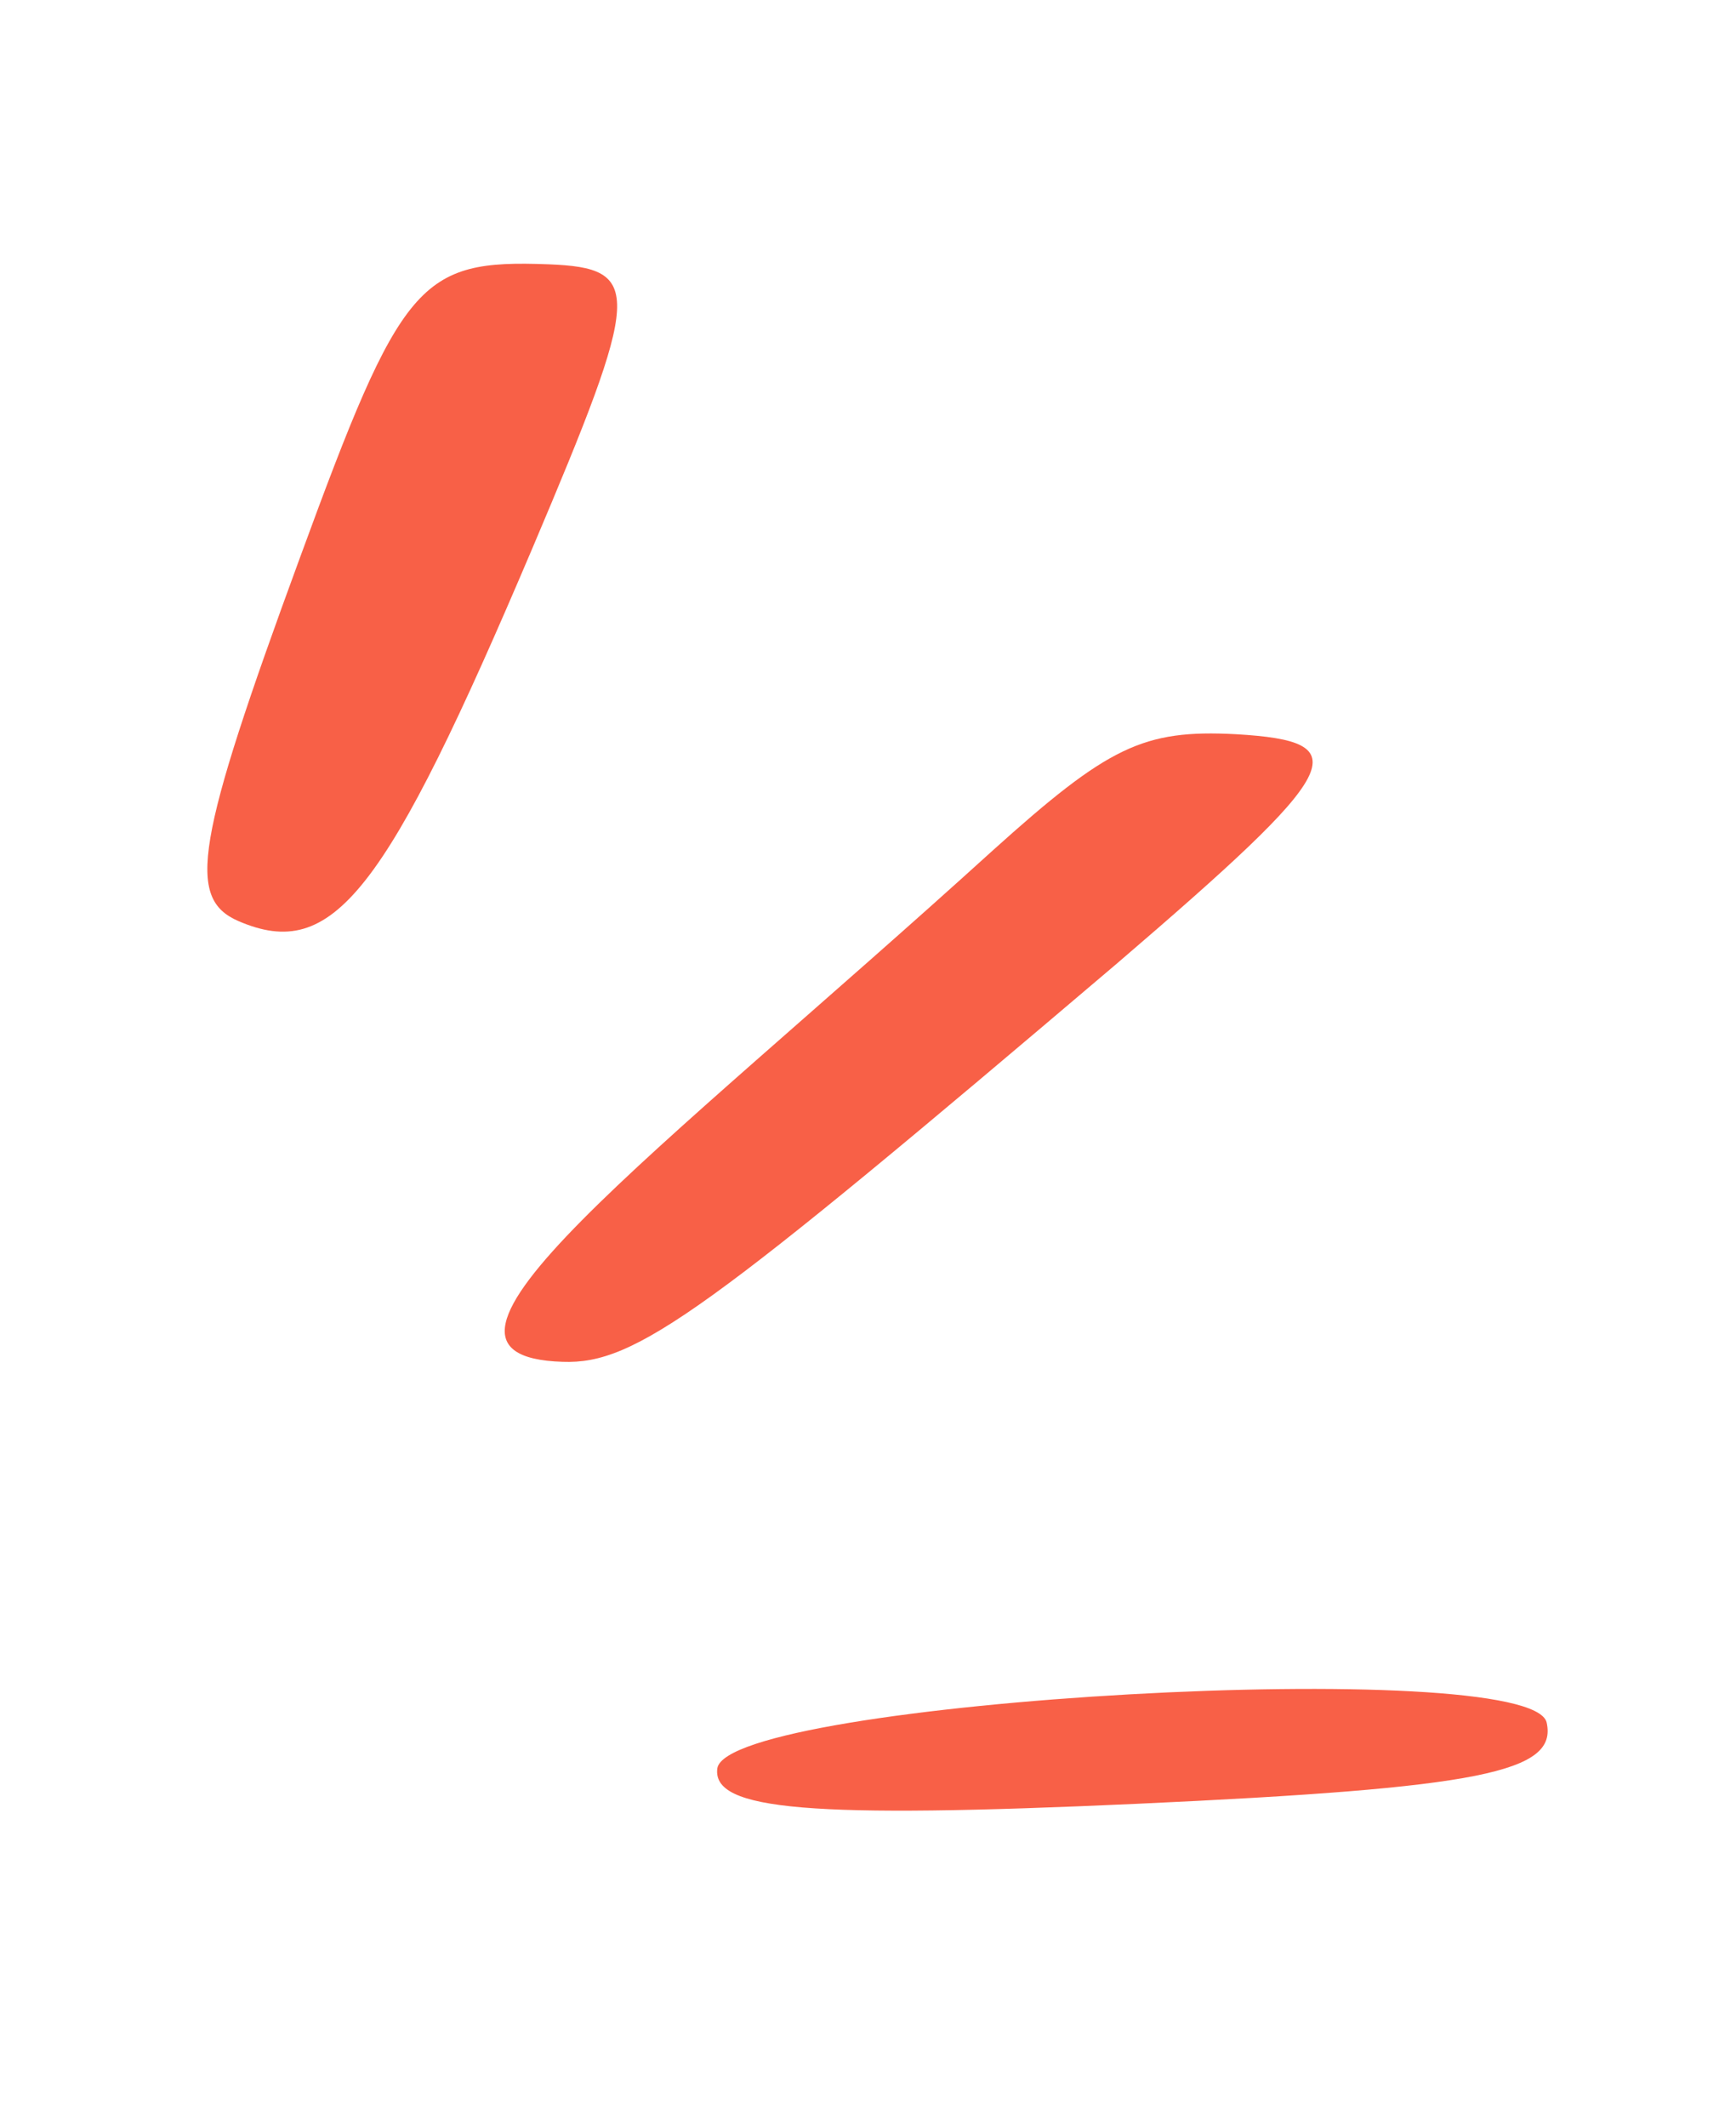
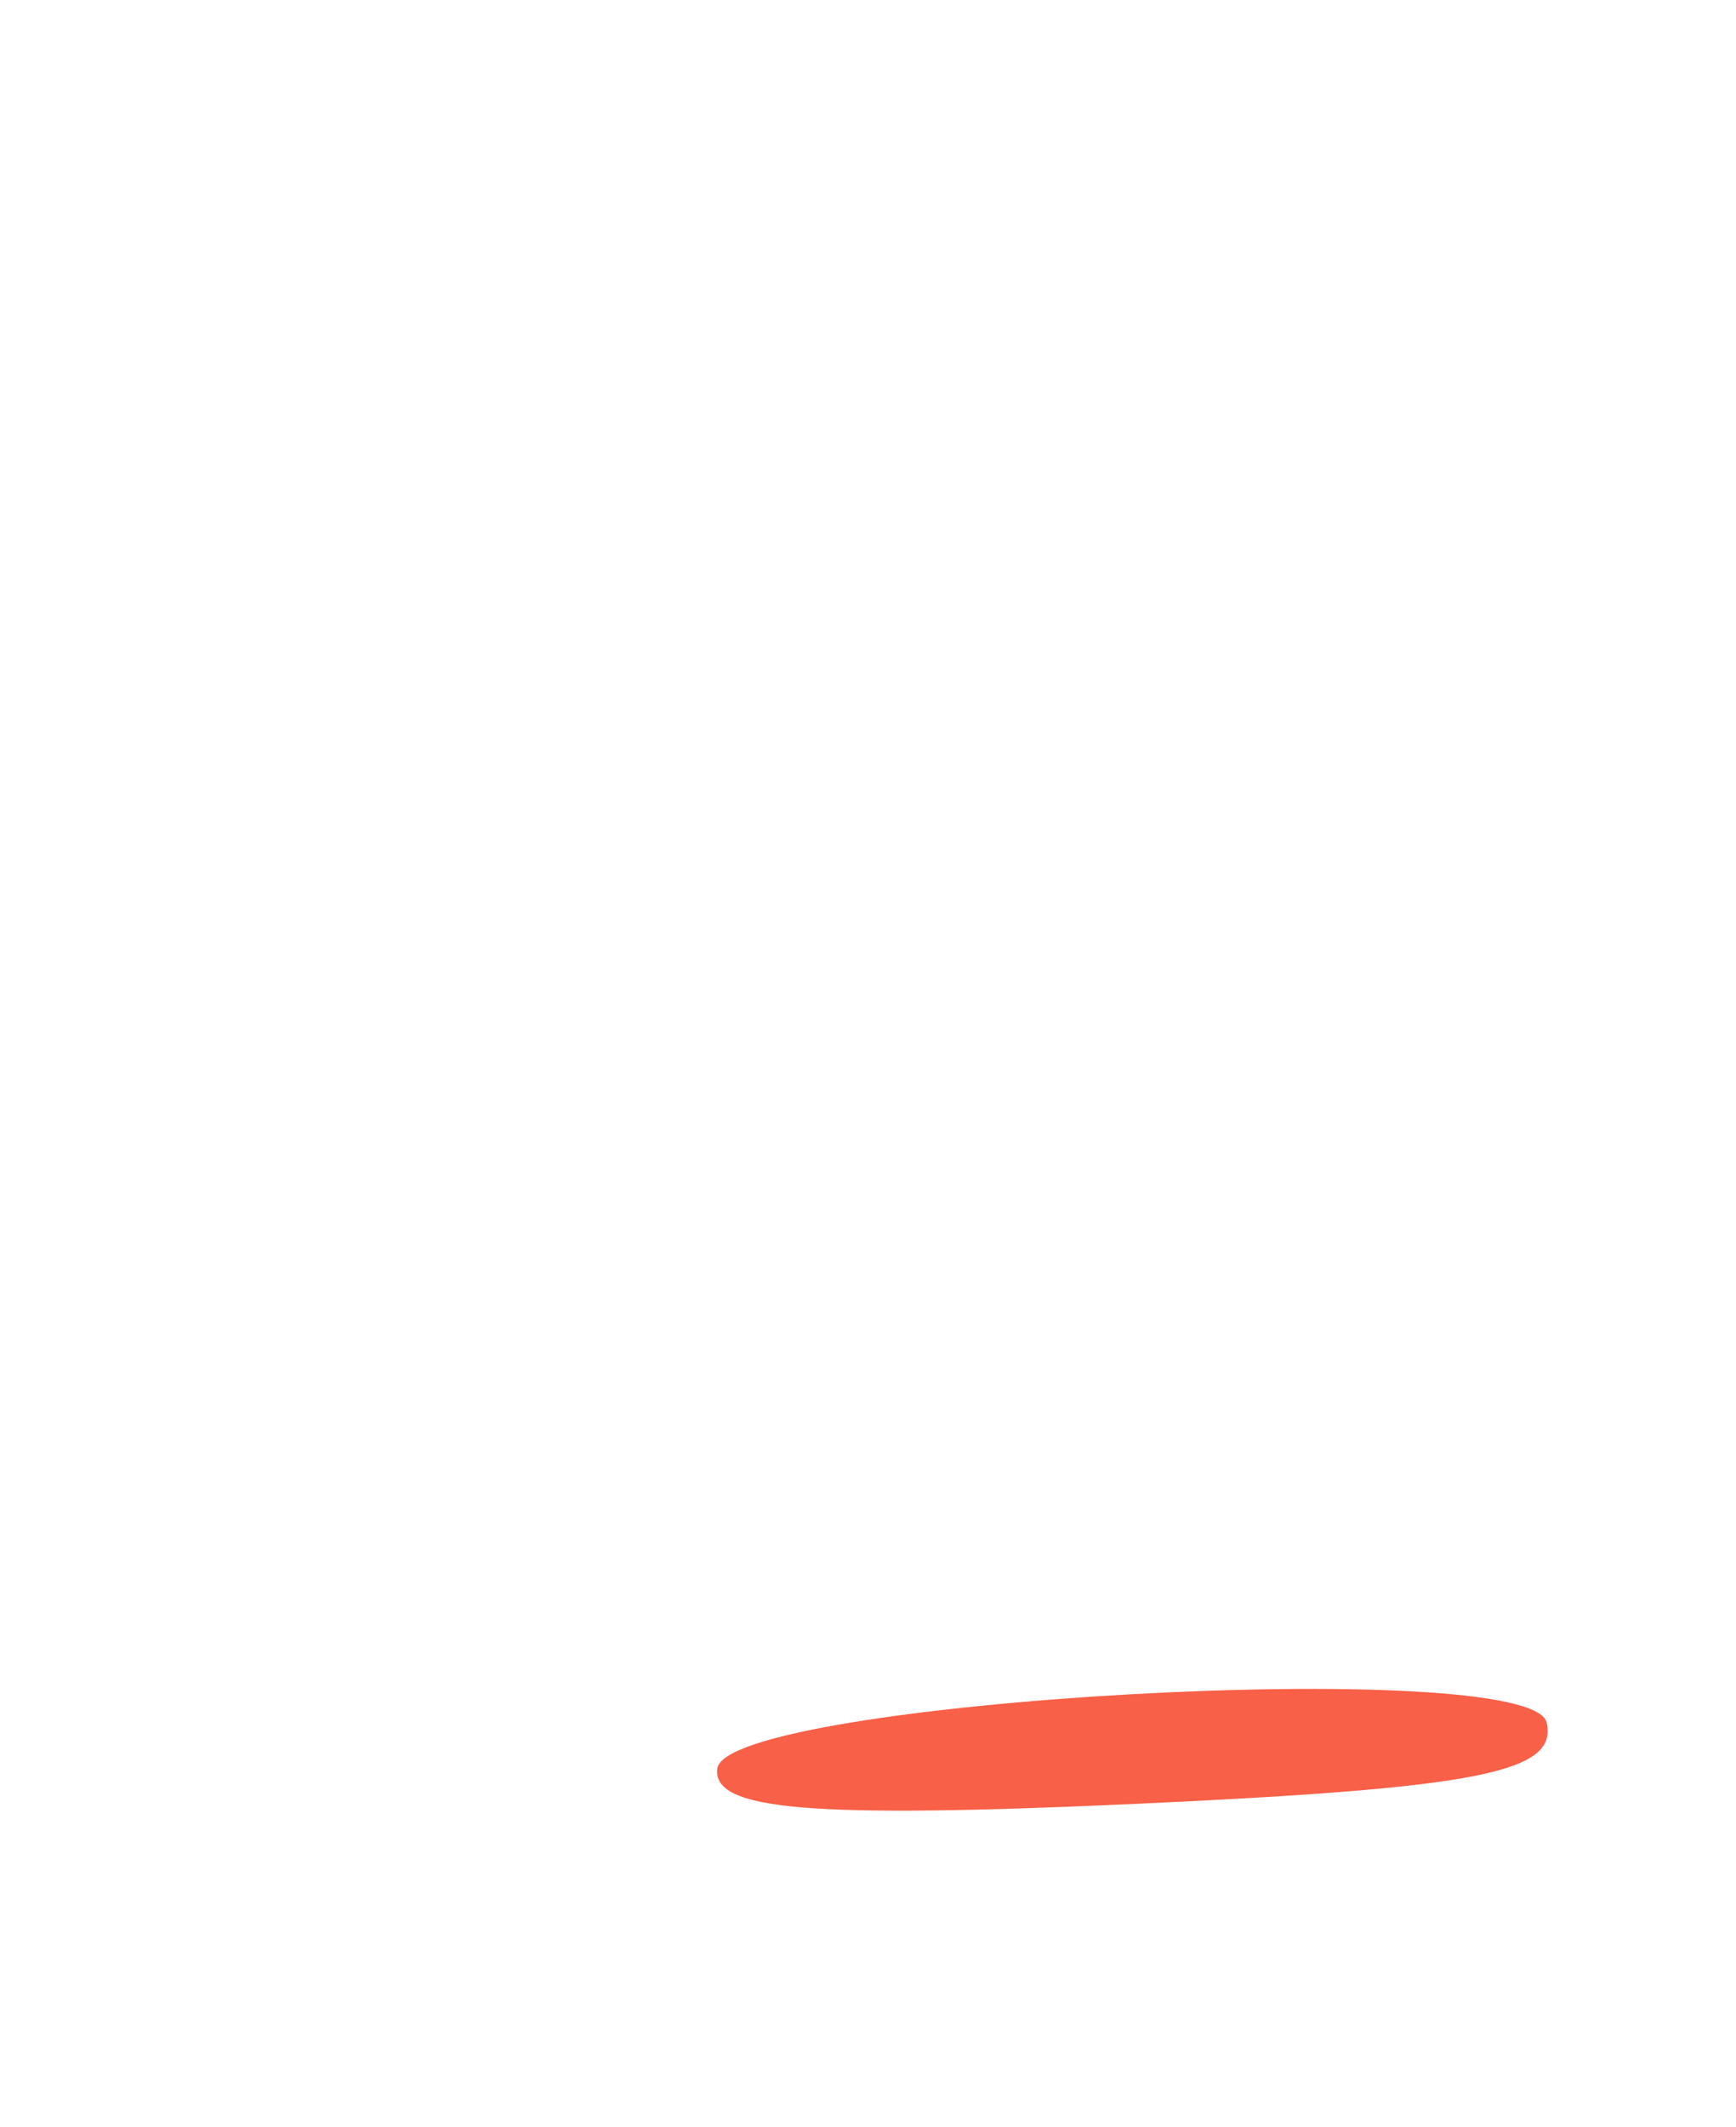
<svg xmlns="http://www.w3.org/2000/svg" width="49" height="60" viewBox="0 0 49 60" fill="none">
  <path d="M20.247 49.878C20.087 51.07 22.864 51.297 32.075 50.88C41.826 50.433 43.968 49.984 43.655 48.585C43.201 46.667 20.556 47.955 20.247 49.878Z" fill="#F86047" />
-   <path d="M15.476 7.455C11.836 7.316 11.33 7.914 8.471 15.717C5.51 23.772 5.258 25.341 6.73 25.981C9.405 27.131 10.876 25.23 15.039 15.436C18.105 8.208 18.163 7.558 15.476 7.455Z" fill="#F86047" />
-   <path d="M34.876 20.709C32.269 20.575 31.287 21.05 28.022 23.988C18.372 32.74 10.792 38.251 15.876 38.412C17.95 38.491 19.91 37.043 31.535 27.17C37.935 21.682 38.364 20.911 34.876 20.709Z" fill="#F86047" />
</svg>